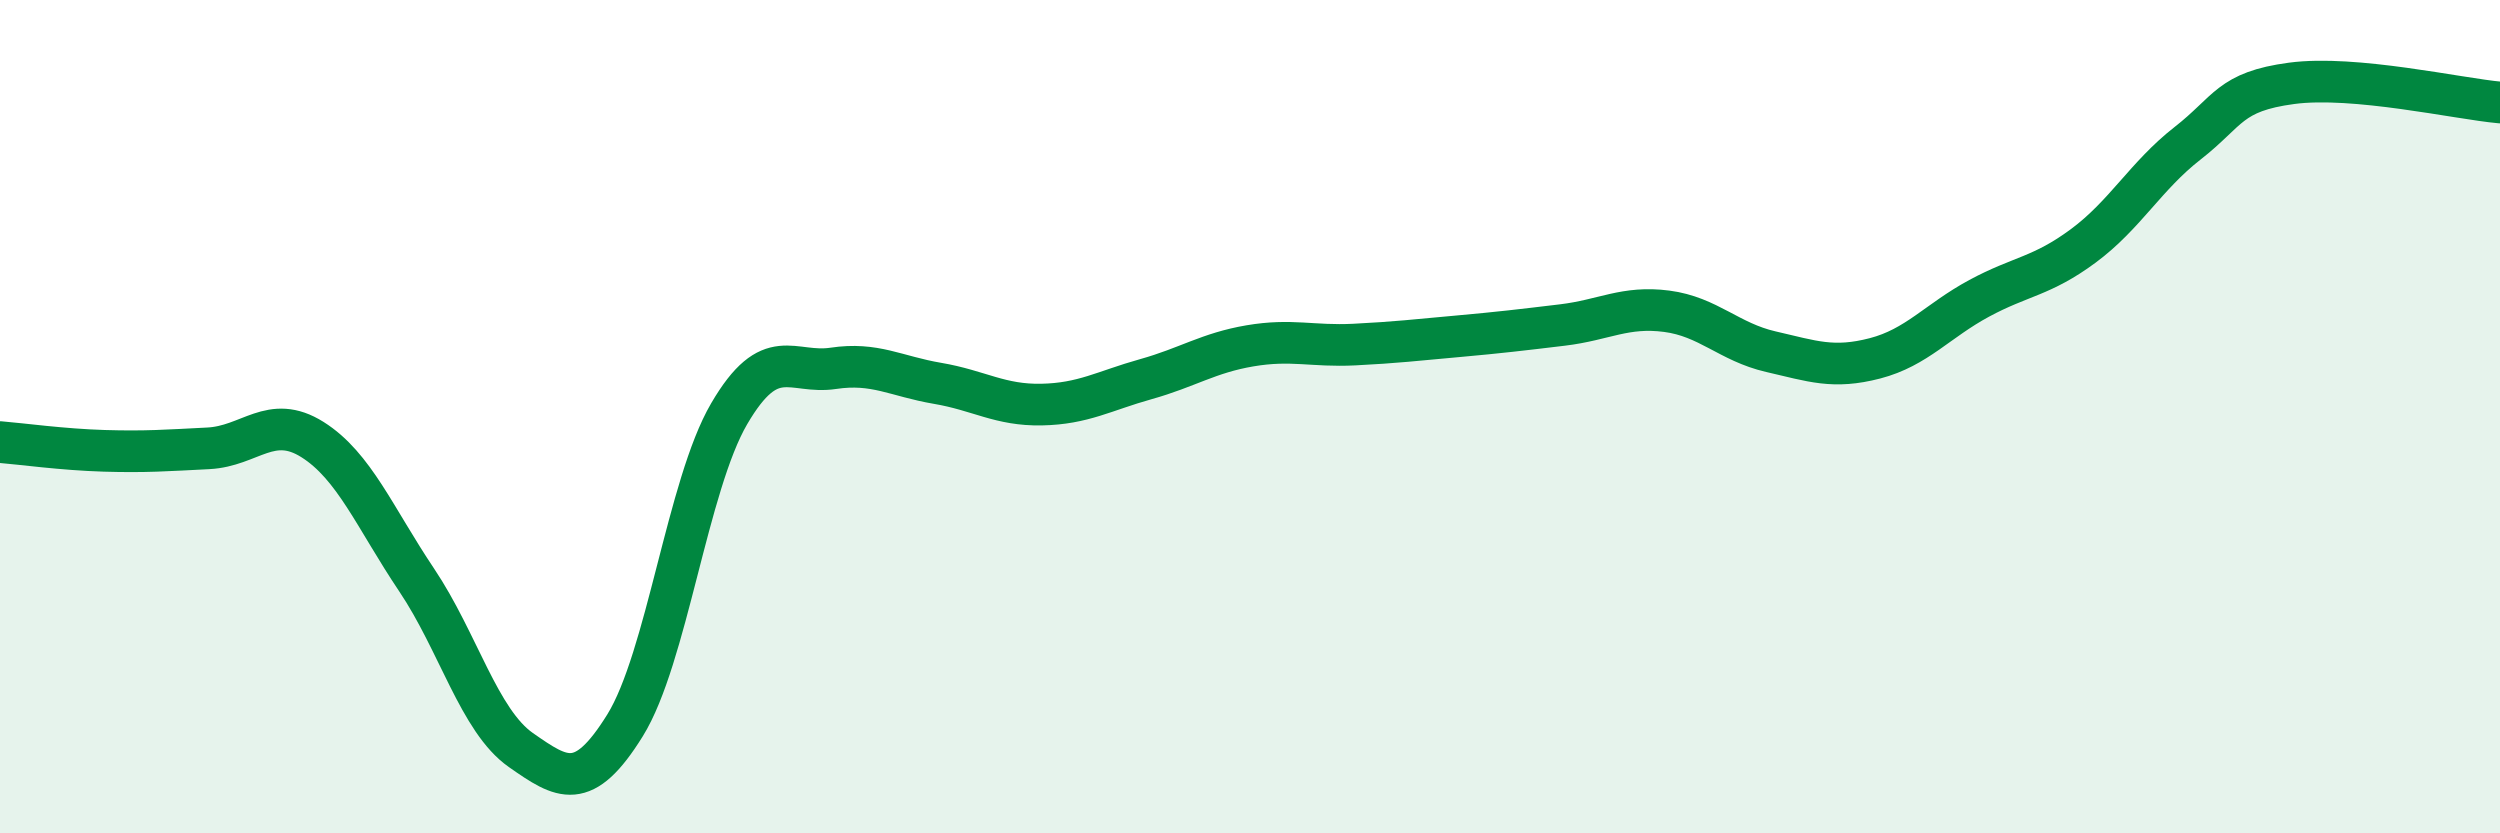
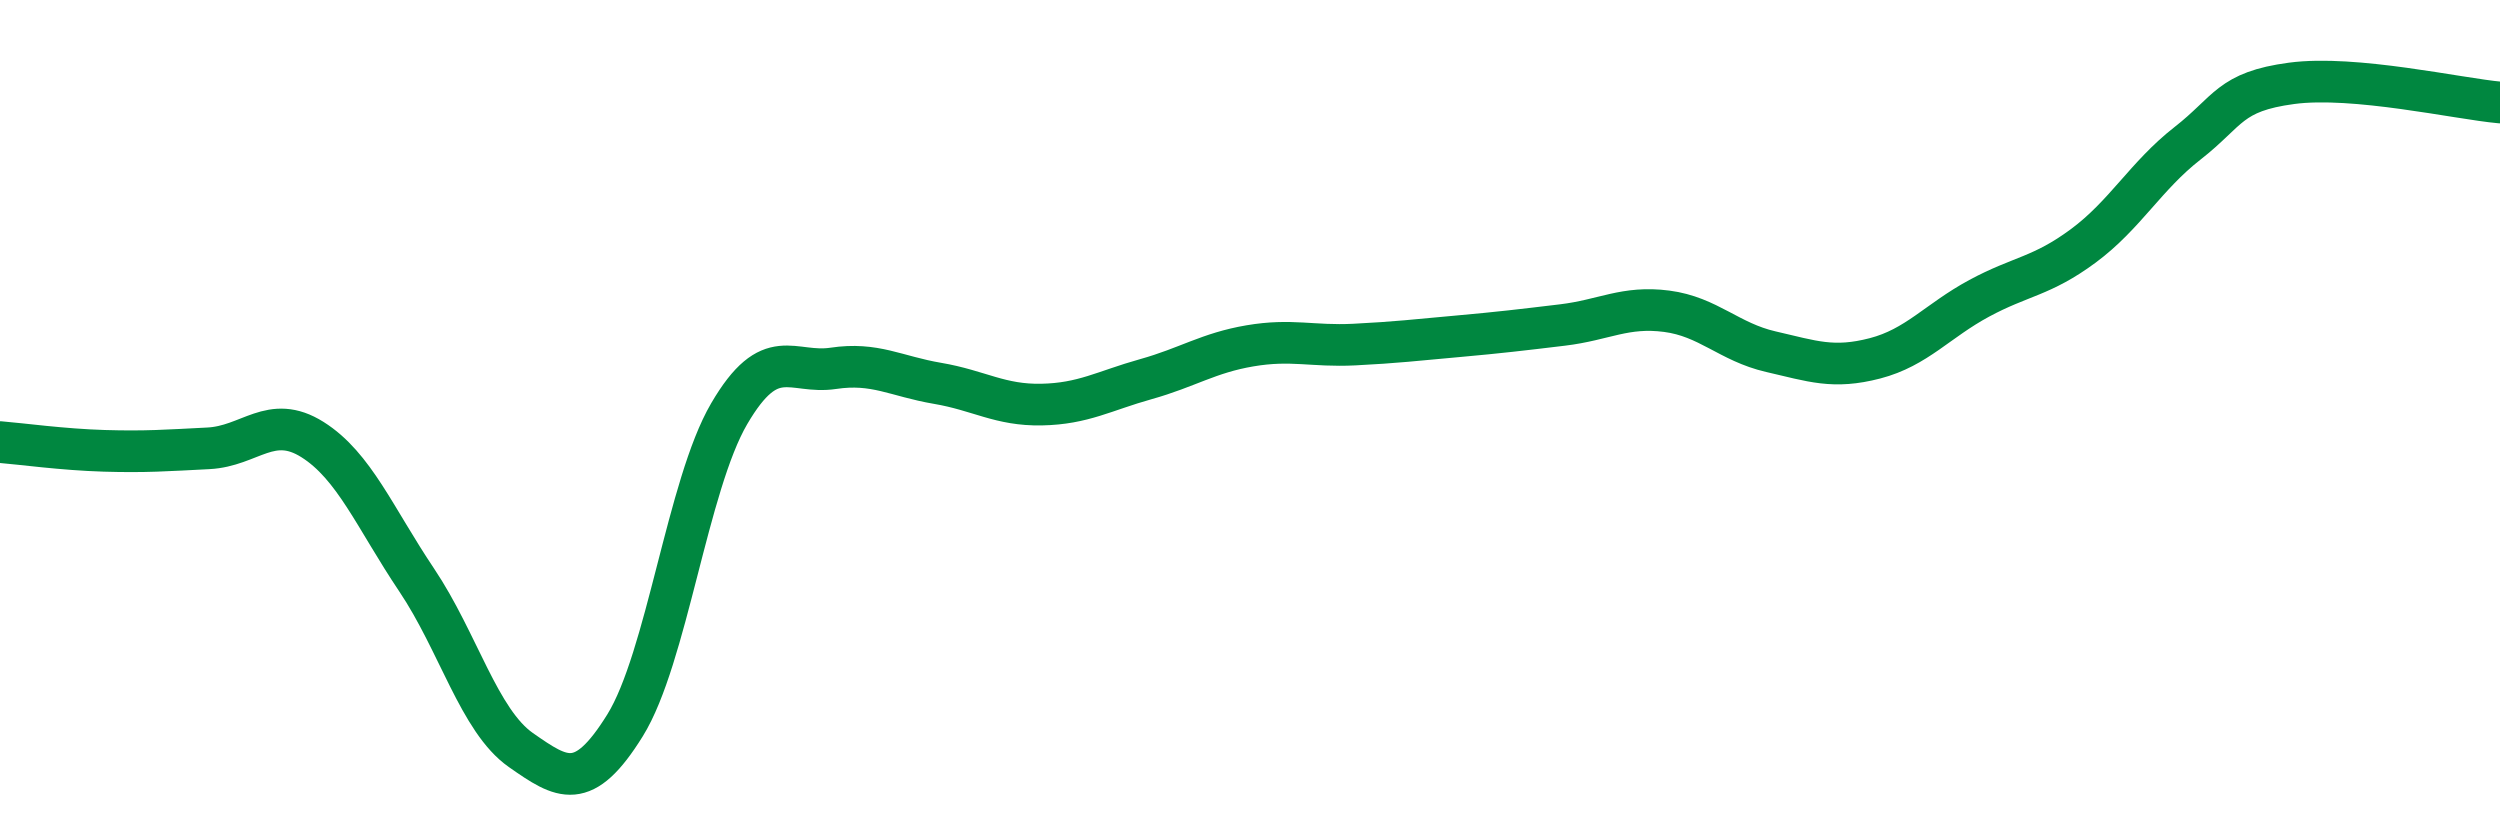
<svg xmlns="http://www.w3.org/2000/svg" width="60" height="20" viewBox="0 0 60 20">
-   <path d="M 0,10.61 C 0.5,10.65 1.5,10.79 2.5,10.82 C 3.5,10.85 4,10.81 5,10.76 C 6,10.71 6.5,9.92 7.5,10.55 C 8.5,11.18 9,12.43 10,13.92 C 11,15.41 11.5,17.3 12.5,18 C 13.5,18.7 14,19.02 15,17.41 C 16,15.8 16.5,11.64 17.5,9.93 C 18.5,8.22 19,8.99 20,8.84 C 21,8.69 21.5,9.03 22.5,9.2 C 23.5,9.37 24,9.73 25,9.71 C 26,9.69 26.5,9.38 27.5,9.1 C 28.5,8.82 29,8.47 30,8.3 C 31,8.13 31.5,8.32 32.5,8.27 C 33.5,8.22 34,8.16 35,8.07 C 36,7.98 36.5,7.92 37.5,7.8 C 38.5,7.68 39,7.34 40,7.47 C 41,7.6 41.5,8.21 42.5,8.44 C 43.5,8.67 44,8.86 45,8.6 C 46,8.34 46.5,7.7 47.5,7.16 C 48.5,6.62 49,6.64 50,5.9 C 51,5.16 51.5,4.22 52.5,3.44 C 53.5,2.66 53.5,2.2 55,2 C 56.5,1.8 59,2.37 60,2.46L60 20L0 20Z" fill="#008740" opacity="0.1" stroke-linecap="round" stroke-linejoin="round" />
  <path d="M 0,10.61 C 0.5,10.65 1.5,10.79 2.5,10.82 C 3.5,10.85 4,10.81 5,10.76 C 6,10.71 6.5,9.92 7.5,10.55 C 8.5,11.18 9,12.43 10,13.92 C 11,15.41 11.5,17.3 12.5,18 C 13.5,18.7 14,19.02 15,17.41 C 16,15.8 16.5,11.64 17.5,9.93 C 18.5,8.22 19,8.99 20,8.84 C 21,8.69 21.5,9.03 22.5,9.2 C 23.5,9.37 24,9.73 25,9.71 C 26,9.69 26.5,9.38 27.5,9.1 C 28.5,8.82 29,8.47 30,8.3 C 31,8.13 31.5,8.32 32.5,8.27 C 33.5,8.22 34,8.16 35,8.07 C 36,7.98 36.5,7.92 37.5,7.8 C 38.5,7.68 39,7.34 40,7.47 C 41,7.6 41.5,8.21 42.5,8.44 C 43.5,8.67 44,8.86 45,8.6 C 46,8.34 46.5,7.7 47.5,7.16 C 48.5,6.62 49,6.64 50,5.9 C 51,5.16 51.5,4.22 52.5,3.44 C 53.5,2.66 53.5,2.2 55,2 C 56.5,1.8 59,2.37 60,2.46" stroke="#008740" stroke-width="1" fill="none" stroke-linecap="round" stroke-linejoin="round" />
</svg>